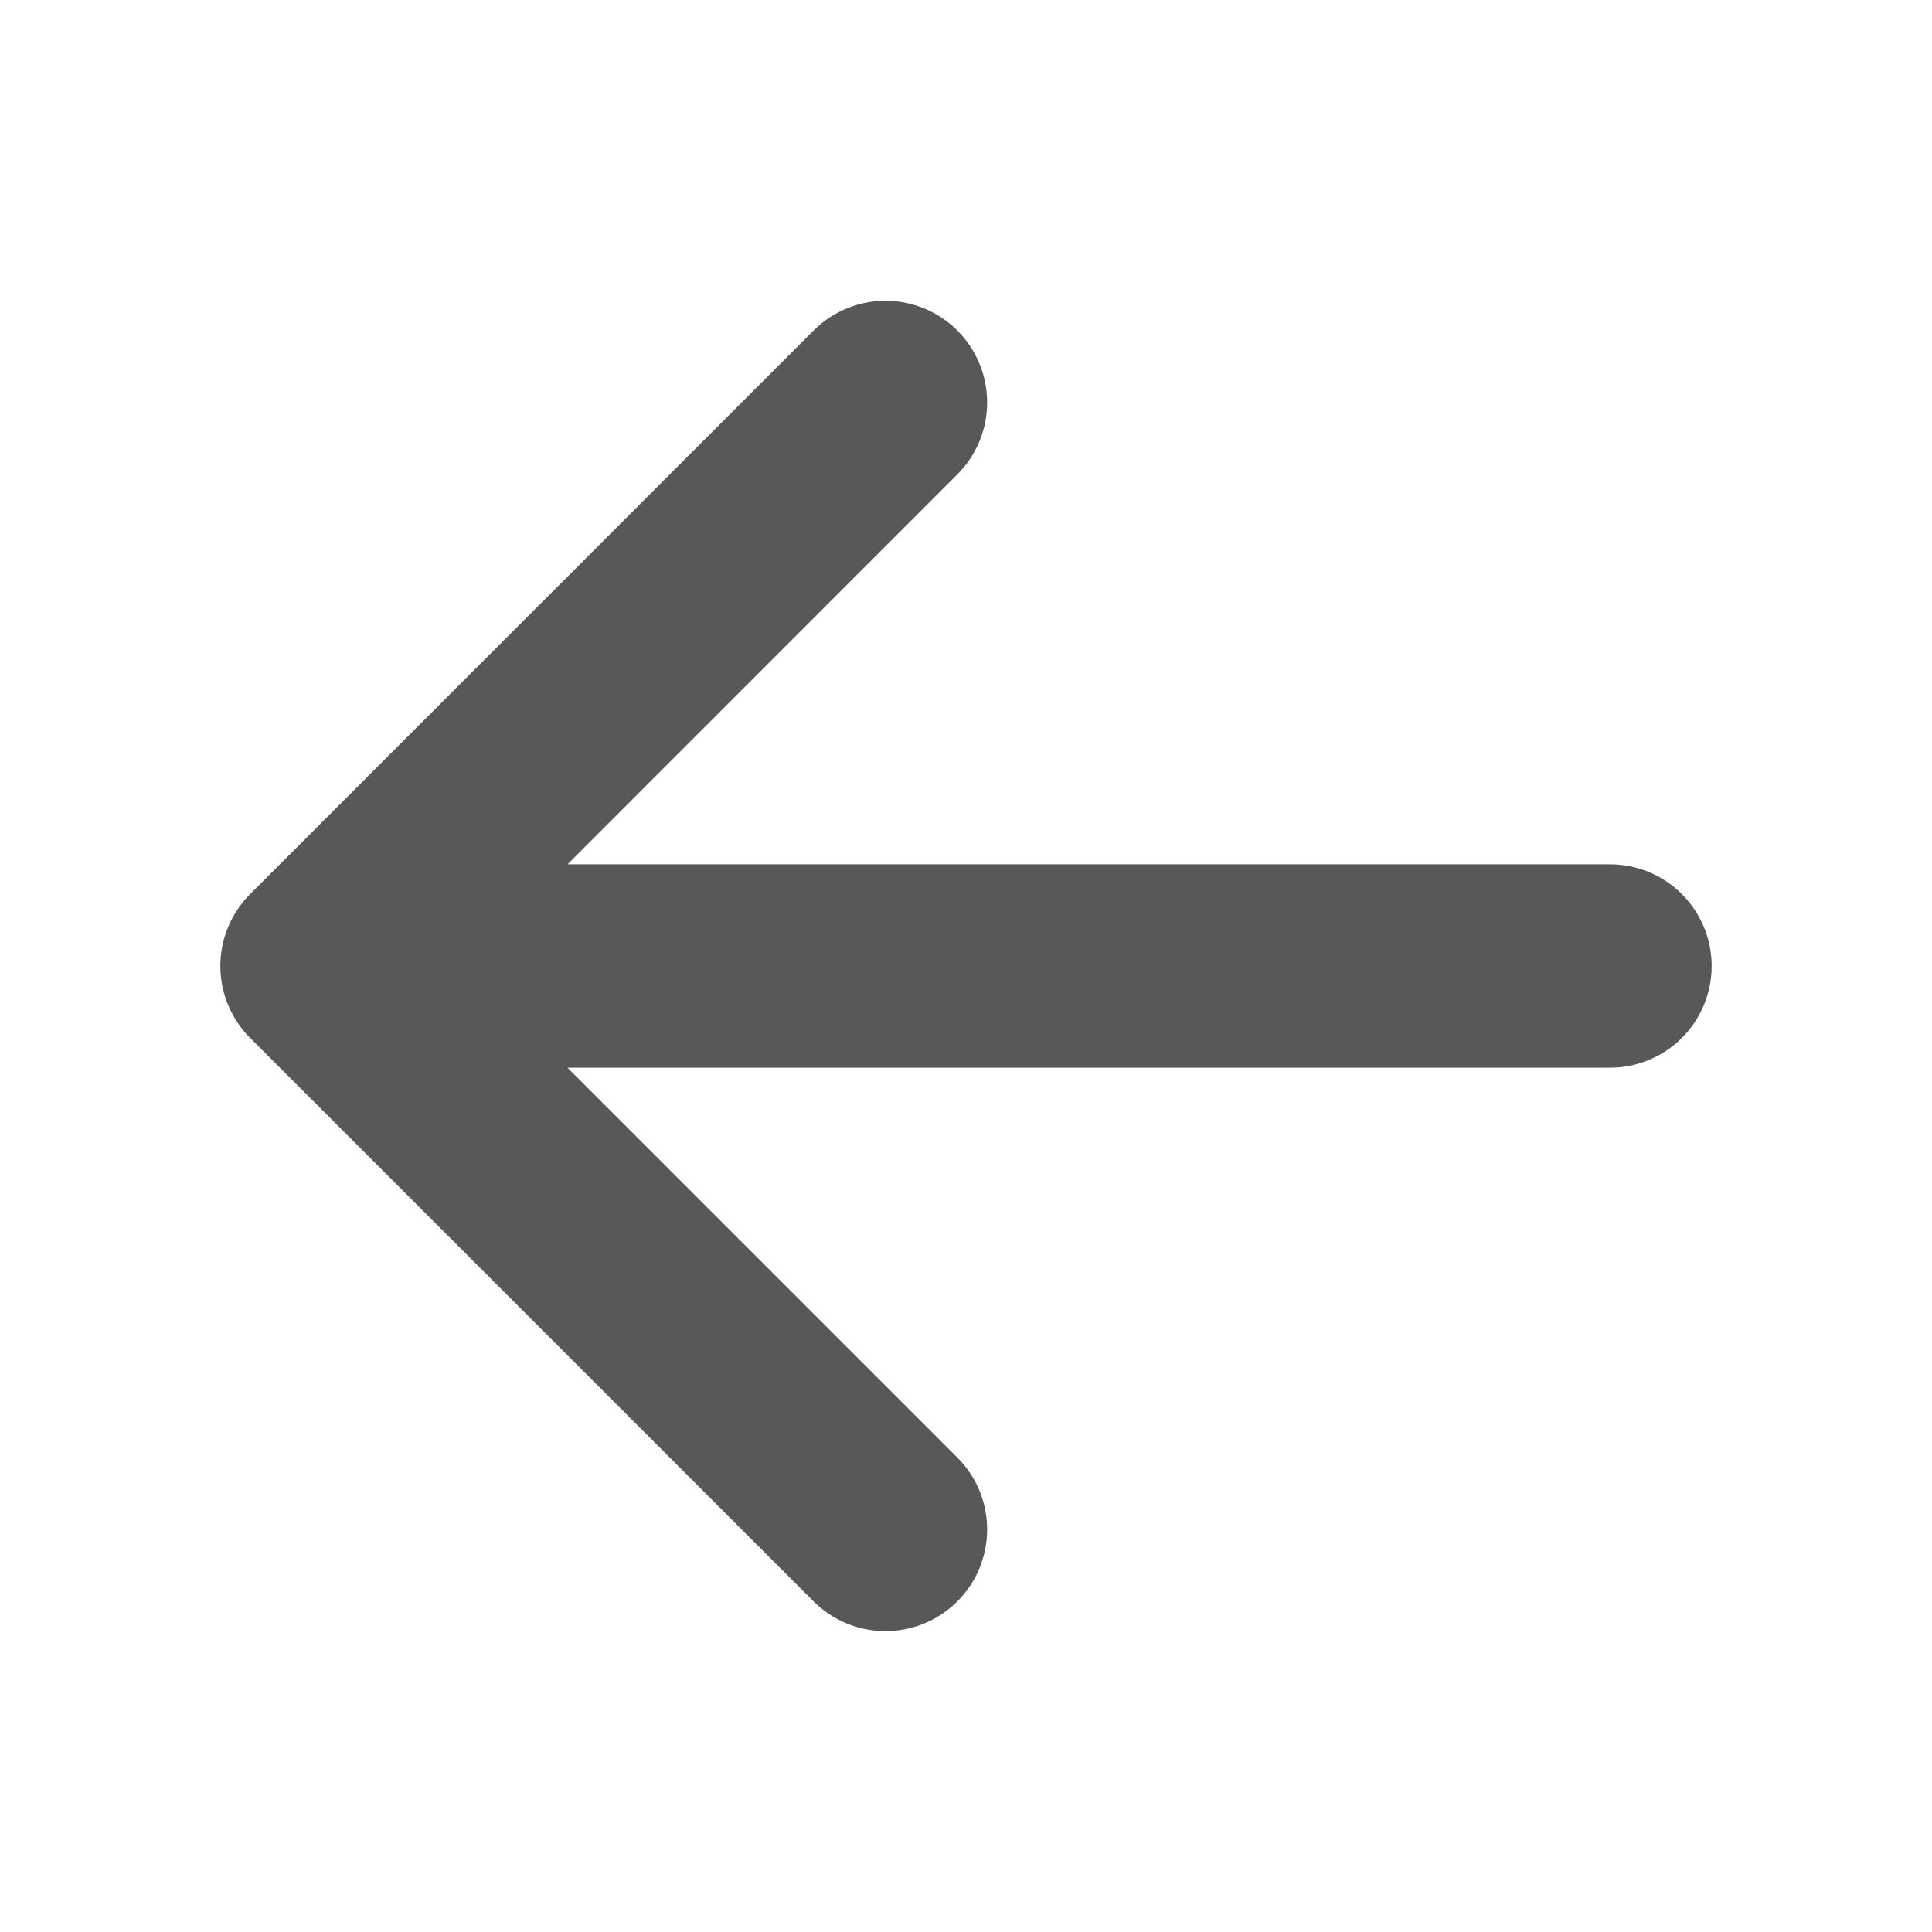
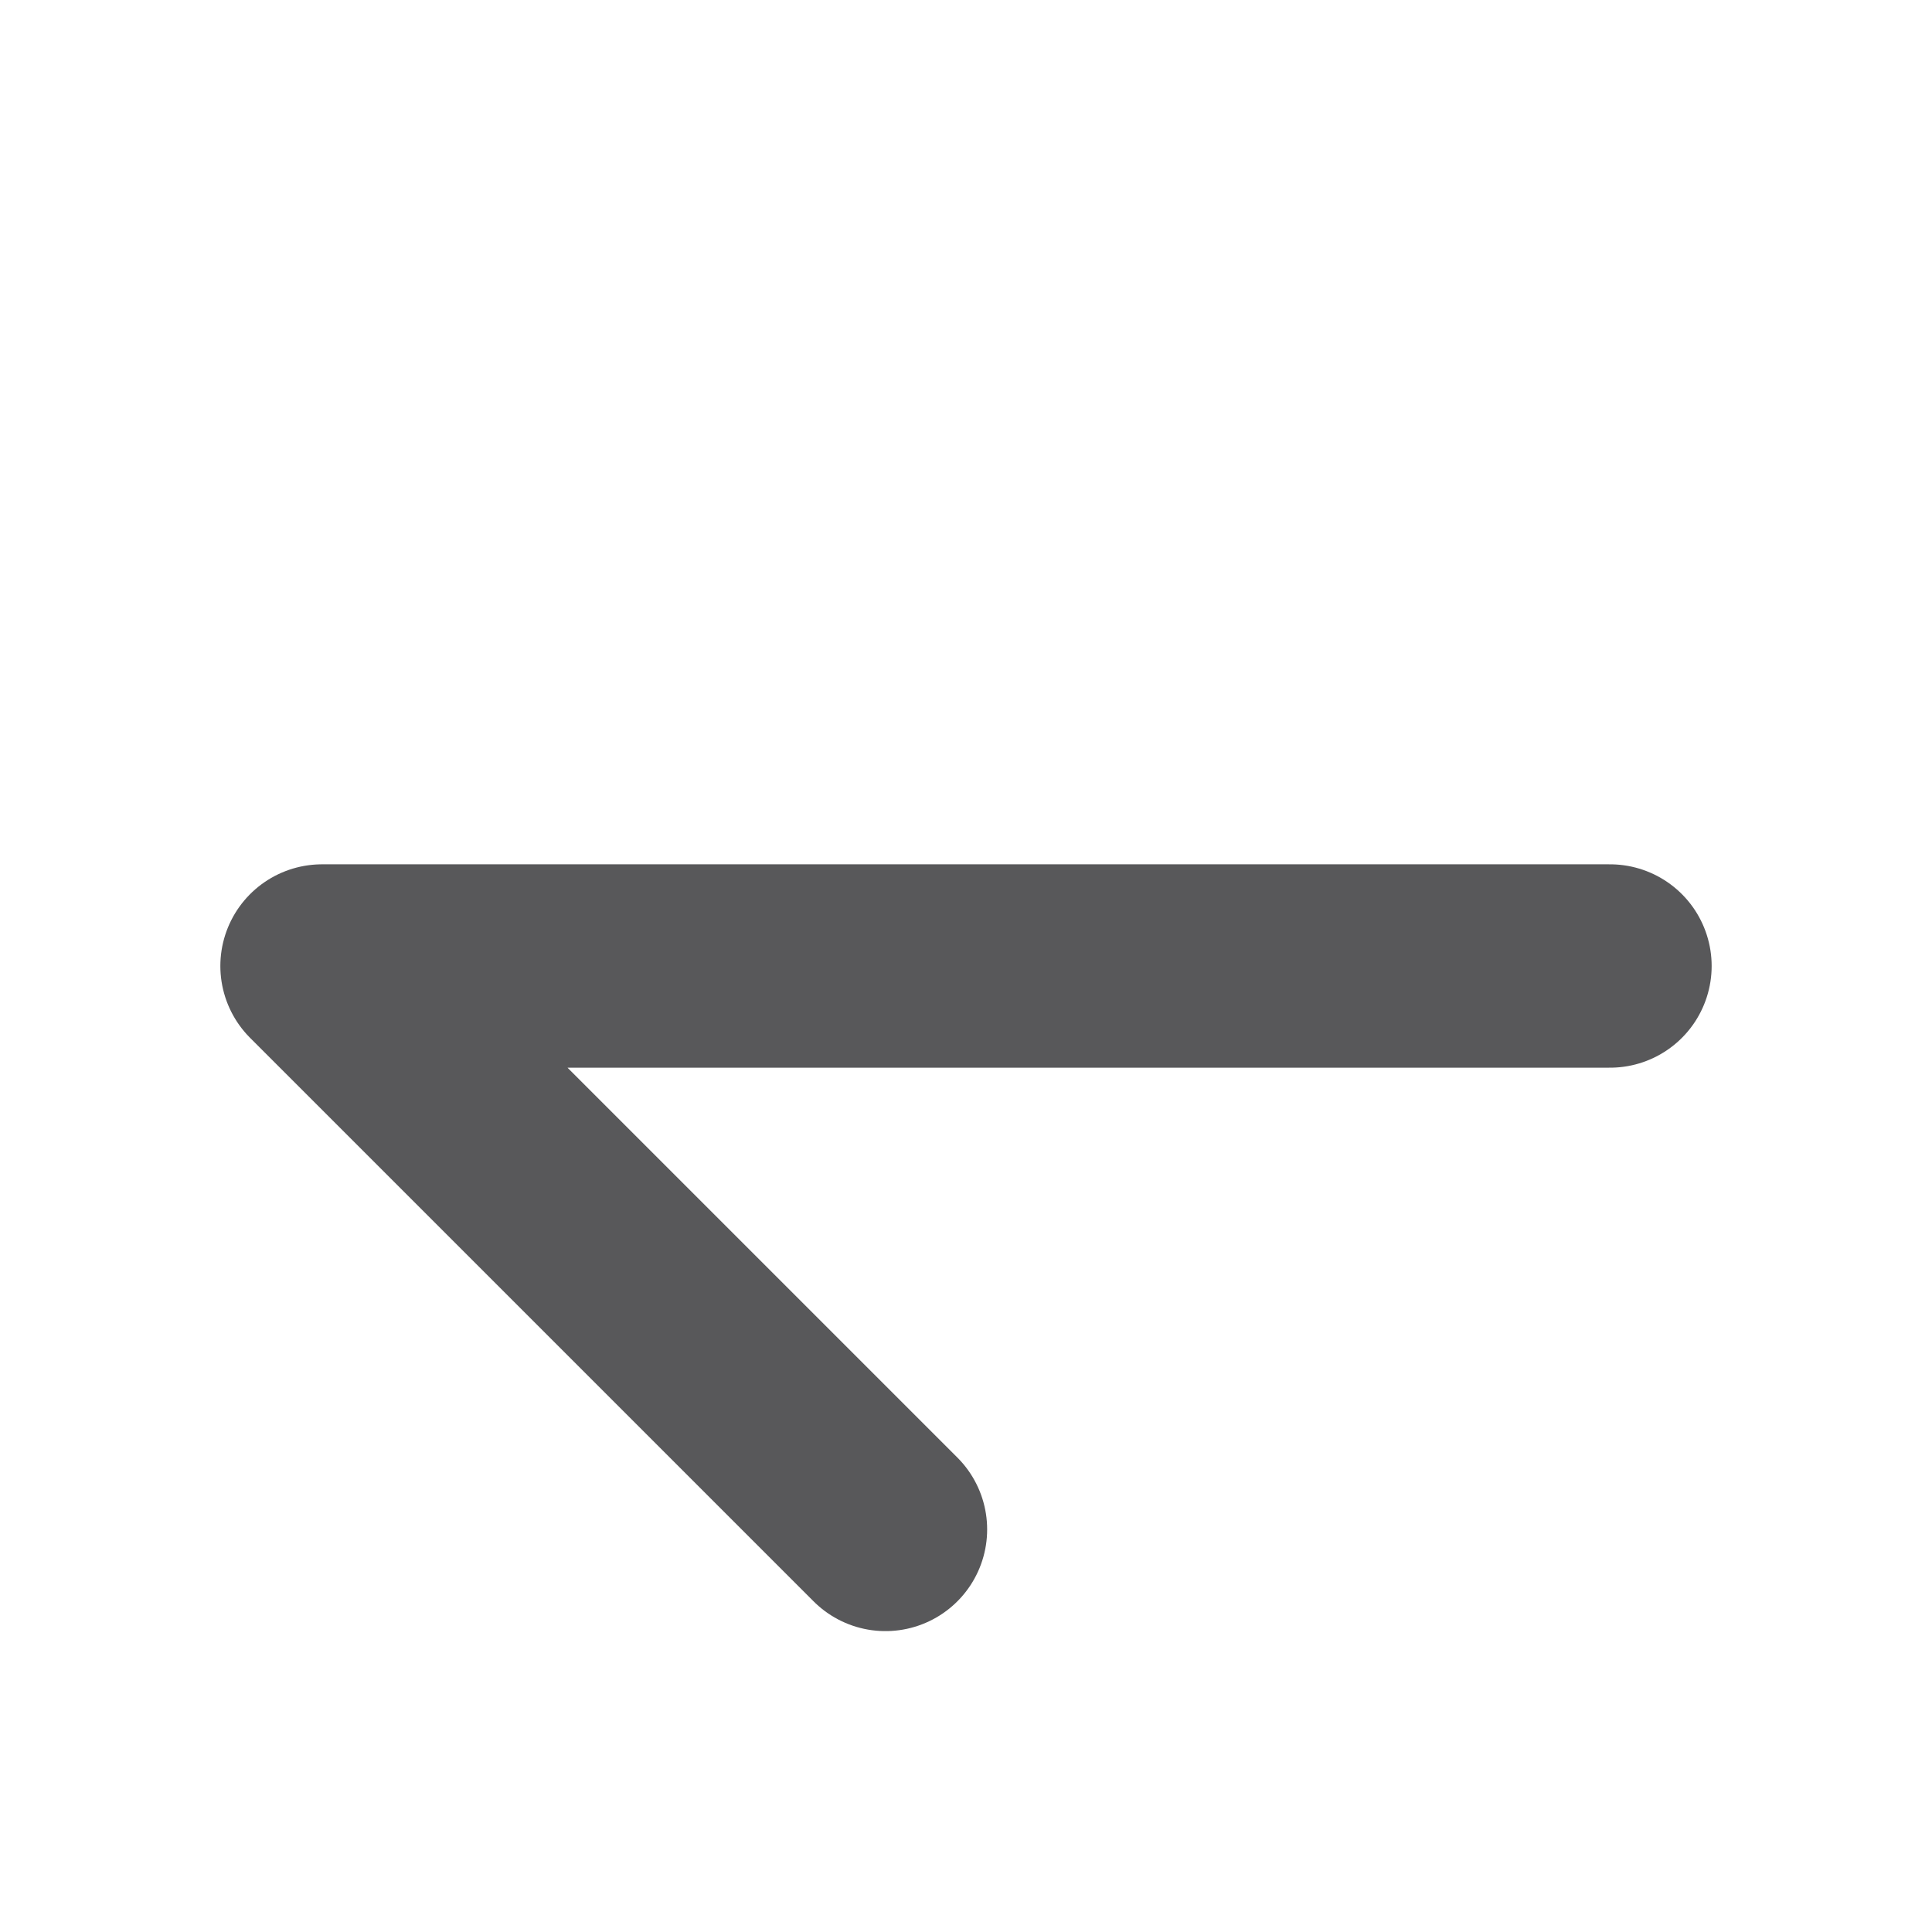
<svg xmlns="http://www.w3.org/2000/svg" width="19" height="19" viewBox="0 0 19 19" fill="none">
-   <path d="M15.833 9.5L3.167 9.5M8.708 15.041L3.167 9.5L8.708 3.958" stroke="#58585A" stroke-width="2" stroke-linecap="round" stroke-linejoin="round" />
+   <path d="M15.833 9.5L3.167 9.5M8.708 15.041L3.167 9.5" stroke="#58585A" stroke-width="2" stroke-linecap="round" stroke-linejoin="round" />
</svg>